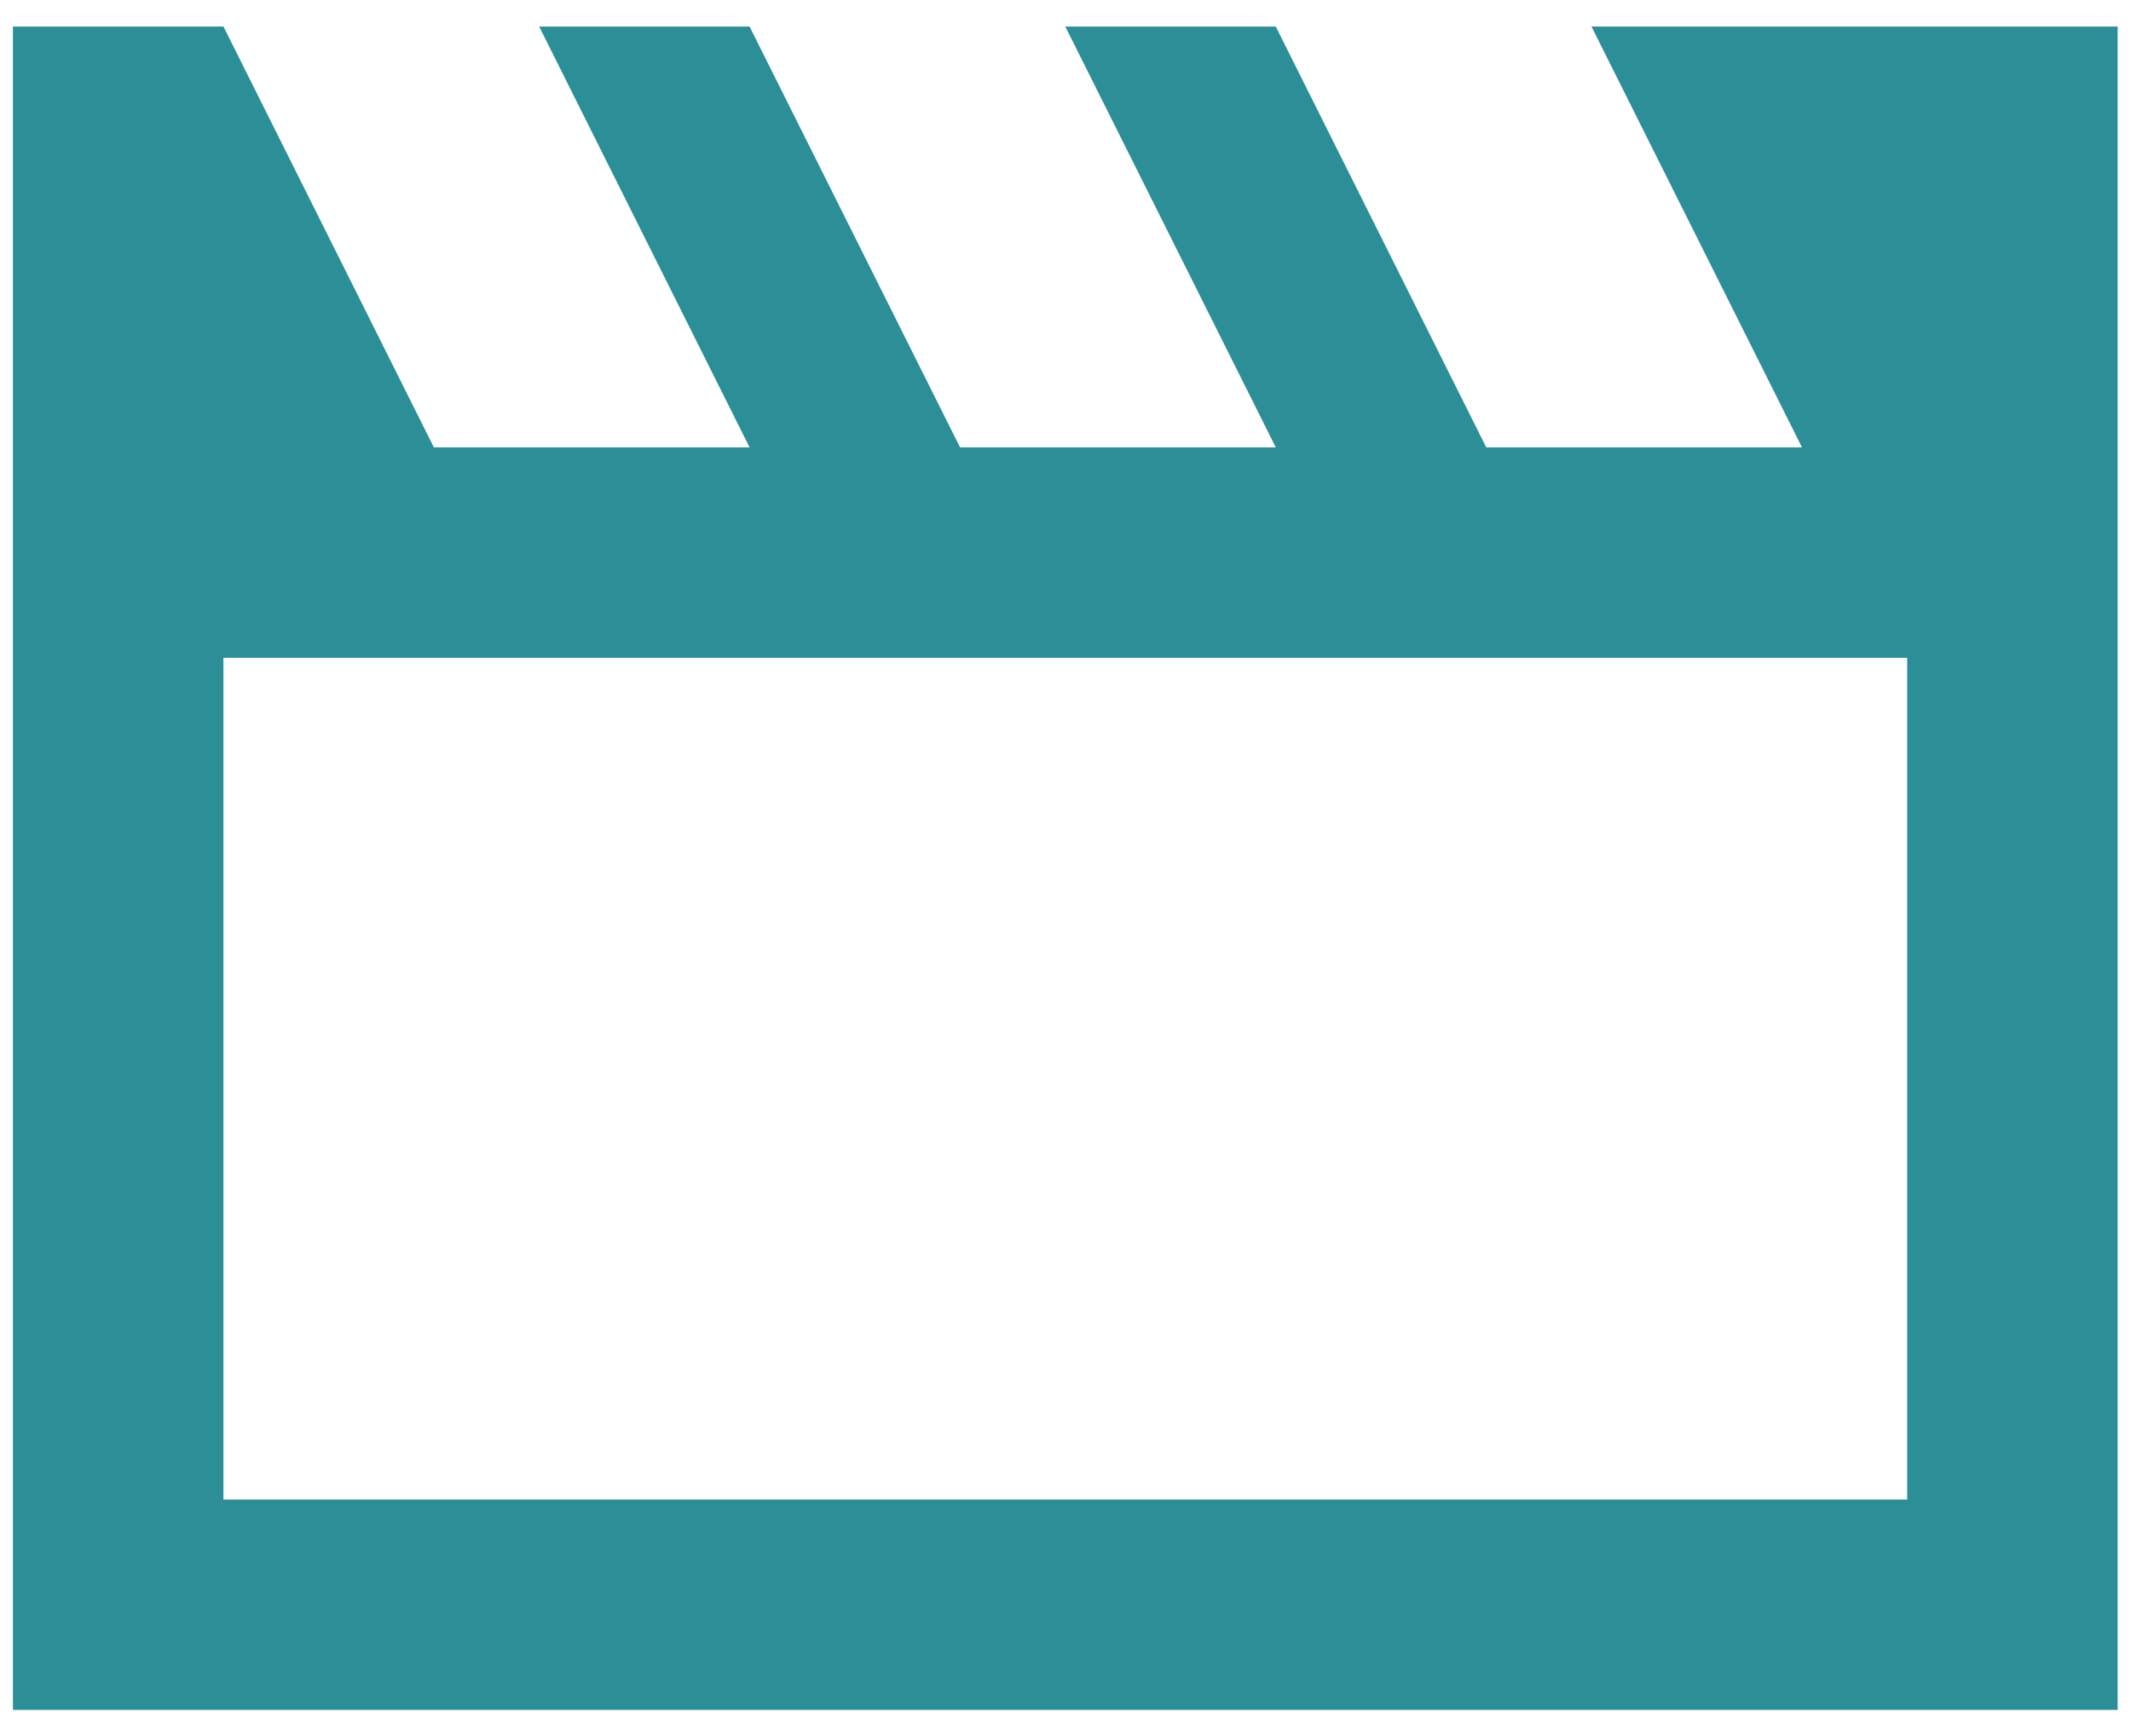
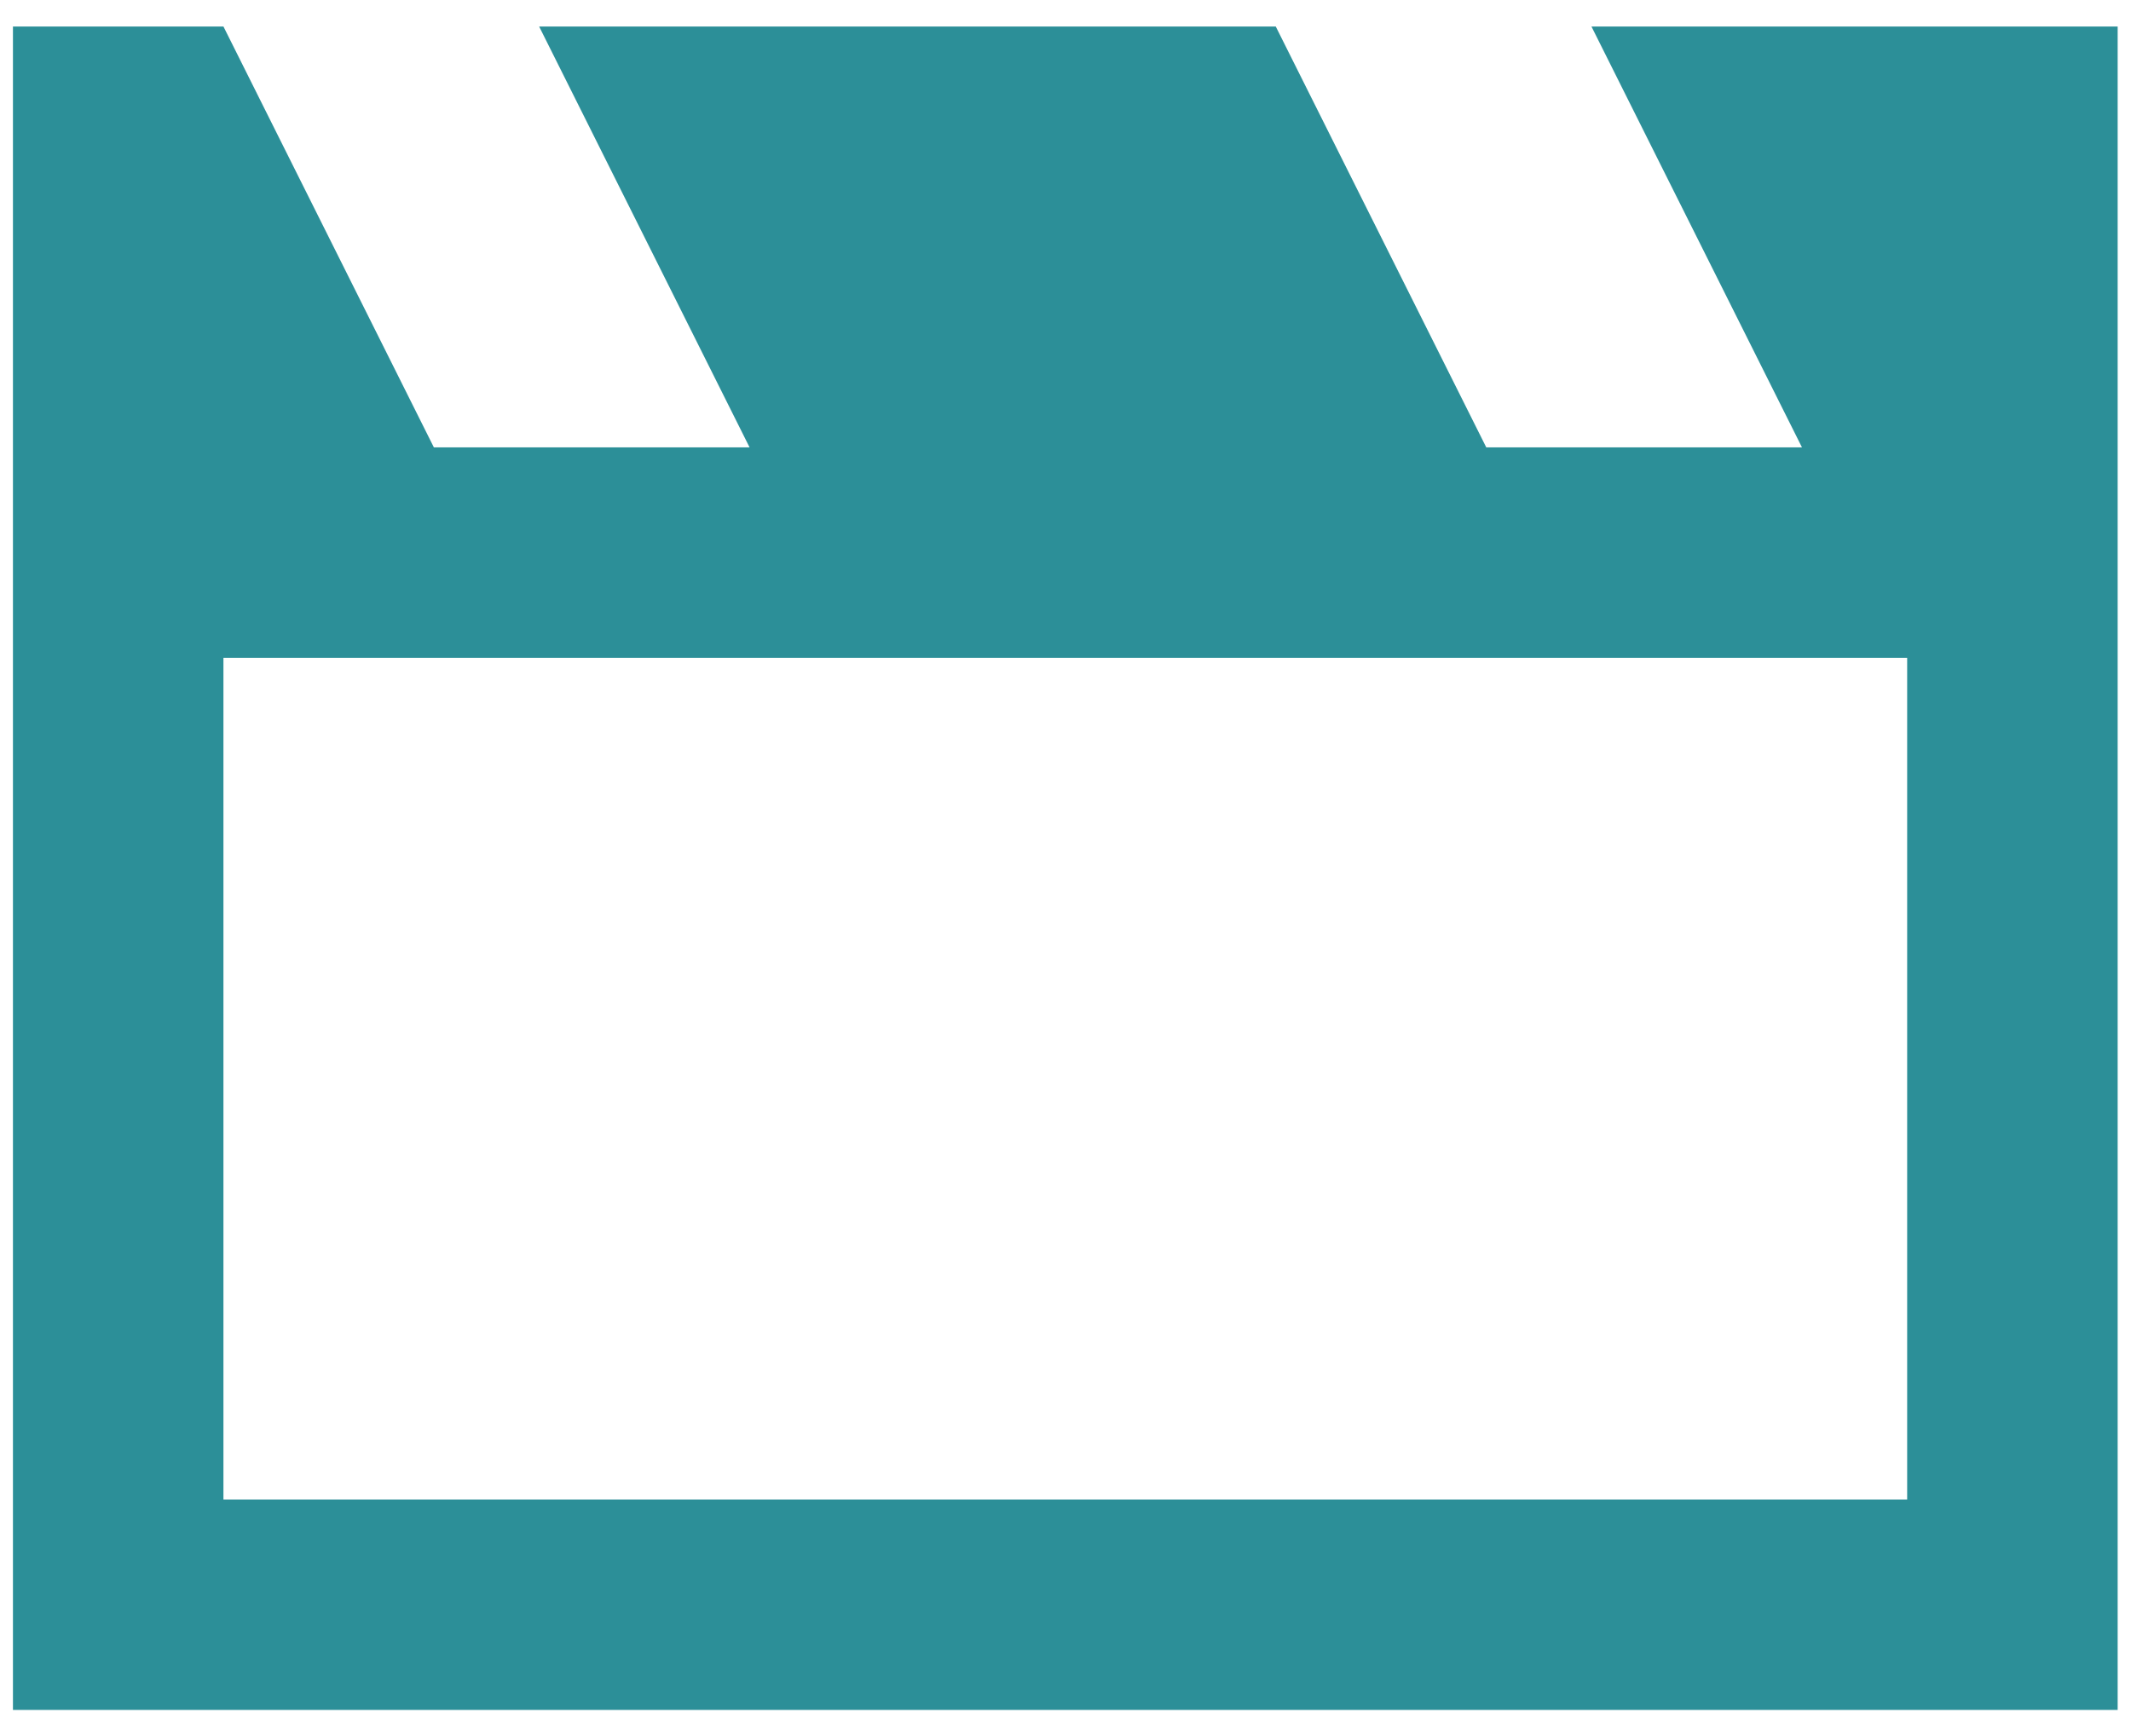
<svg xmlns="http://www.w3.org/2000/svg" width="27" height="22" viewBox="0 0 27 22" fill="none">
-   <path d="M0.164 21.669V0.336H2.831L5.497 5.669H9.497L6.831 0.336H9.497L12.164 5.669H16.164L13.497 0.336H16.164L18.831 5.669H22.831L20.164 0.336H26.831V21.669H0.164ZM2.831 8.336V19.003H24.164V8.336H2.831Z" fill="#2C8F98" />
+   <path d="M0.164 21.669V0.336H2.831L5.497 5.669H9.497L6.831 0.336H9.497H16.164L13.497 0.336H16.164L18.831 5.669H22.831L20.164 0.336H26.831V21.669H0.164ZM2.831 8.336V19.003H24.164V8.336H2.831Z" fill="#2C8F98" />
</svg>